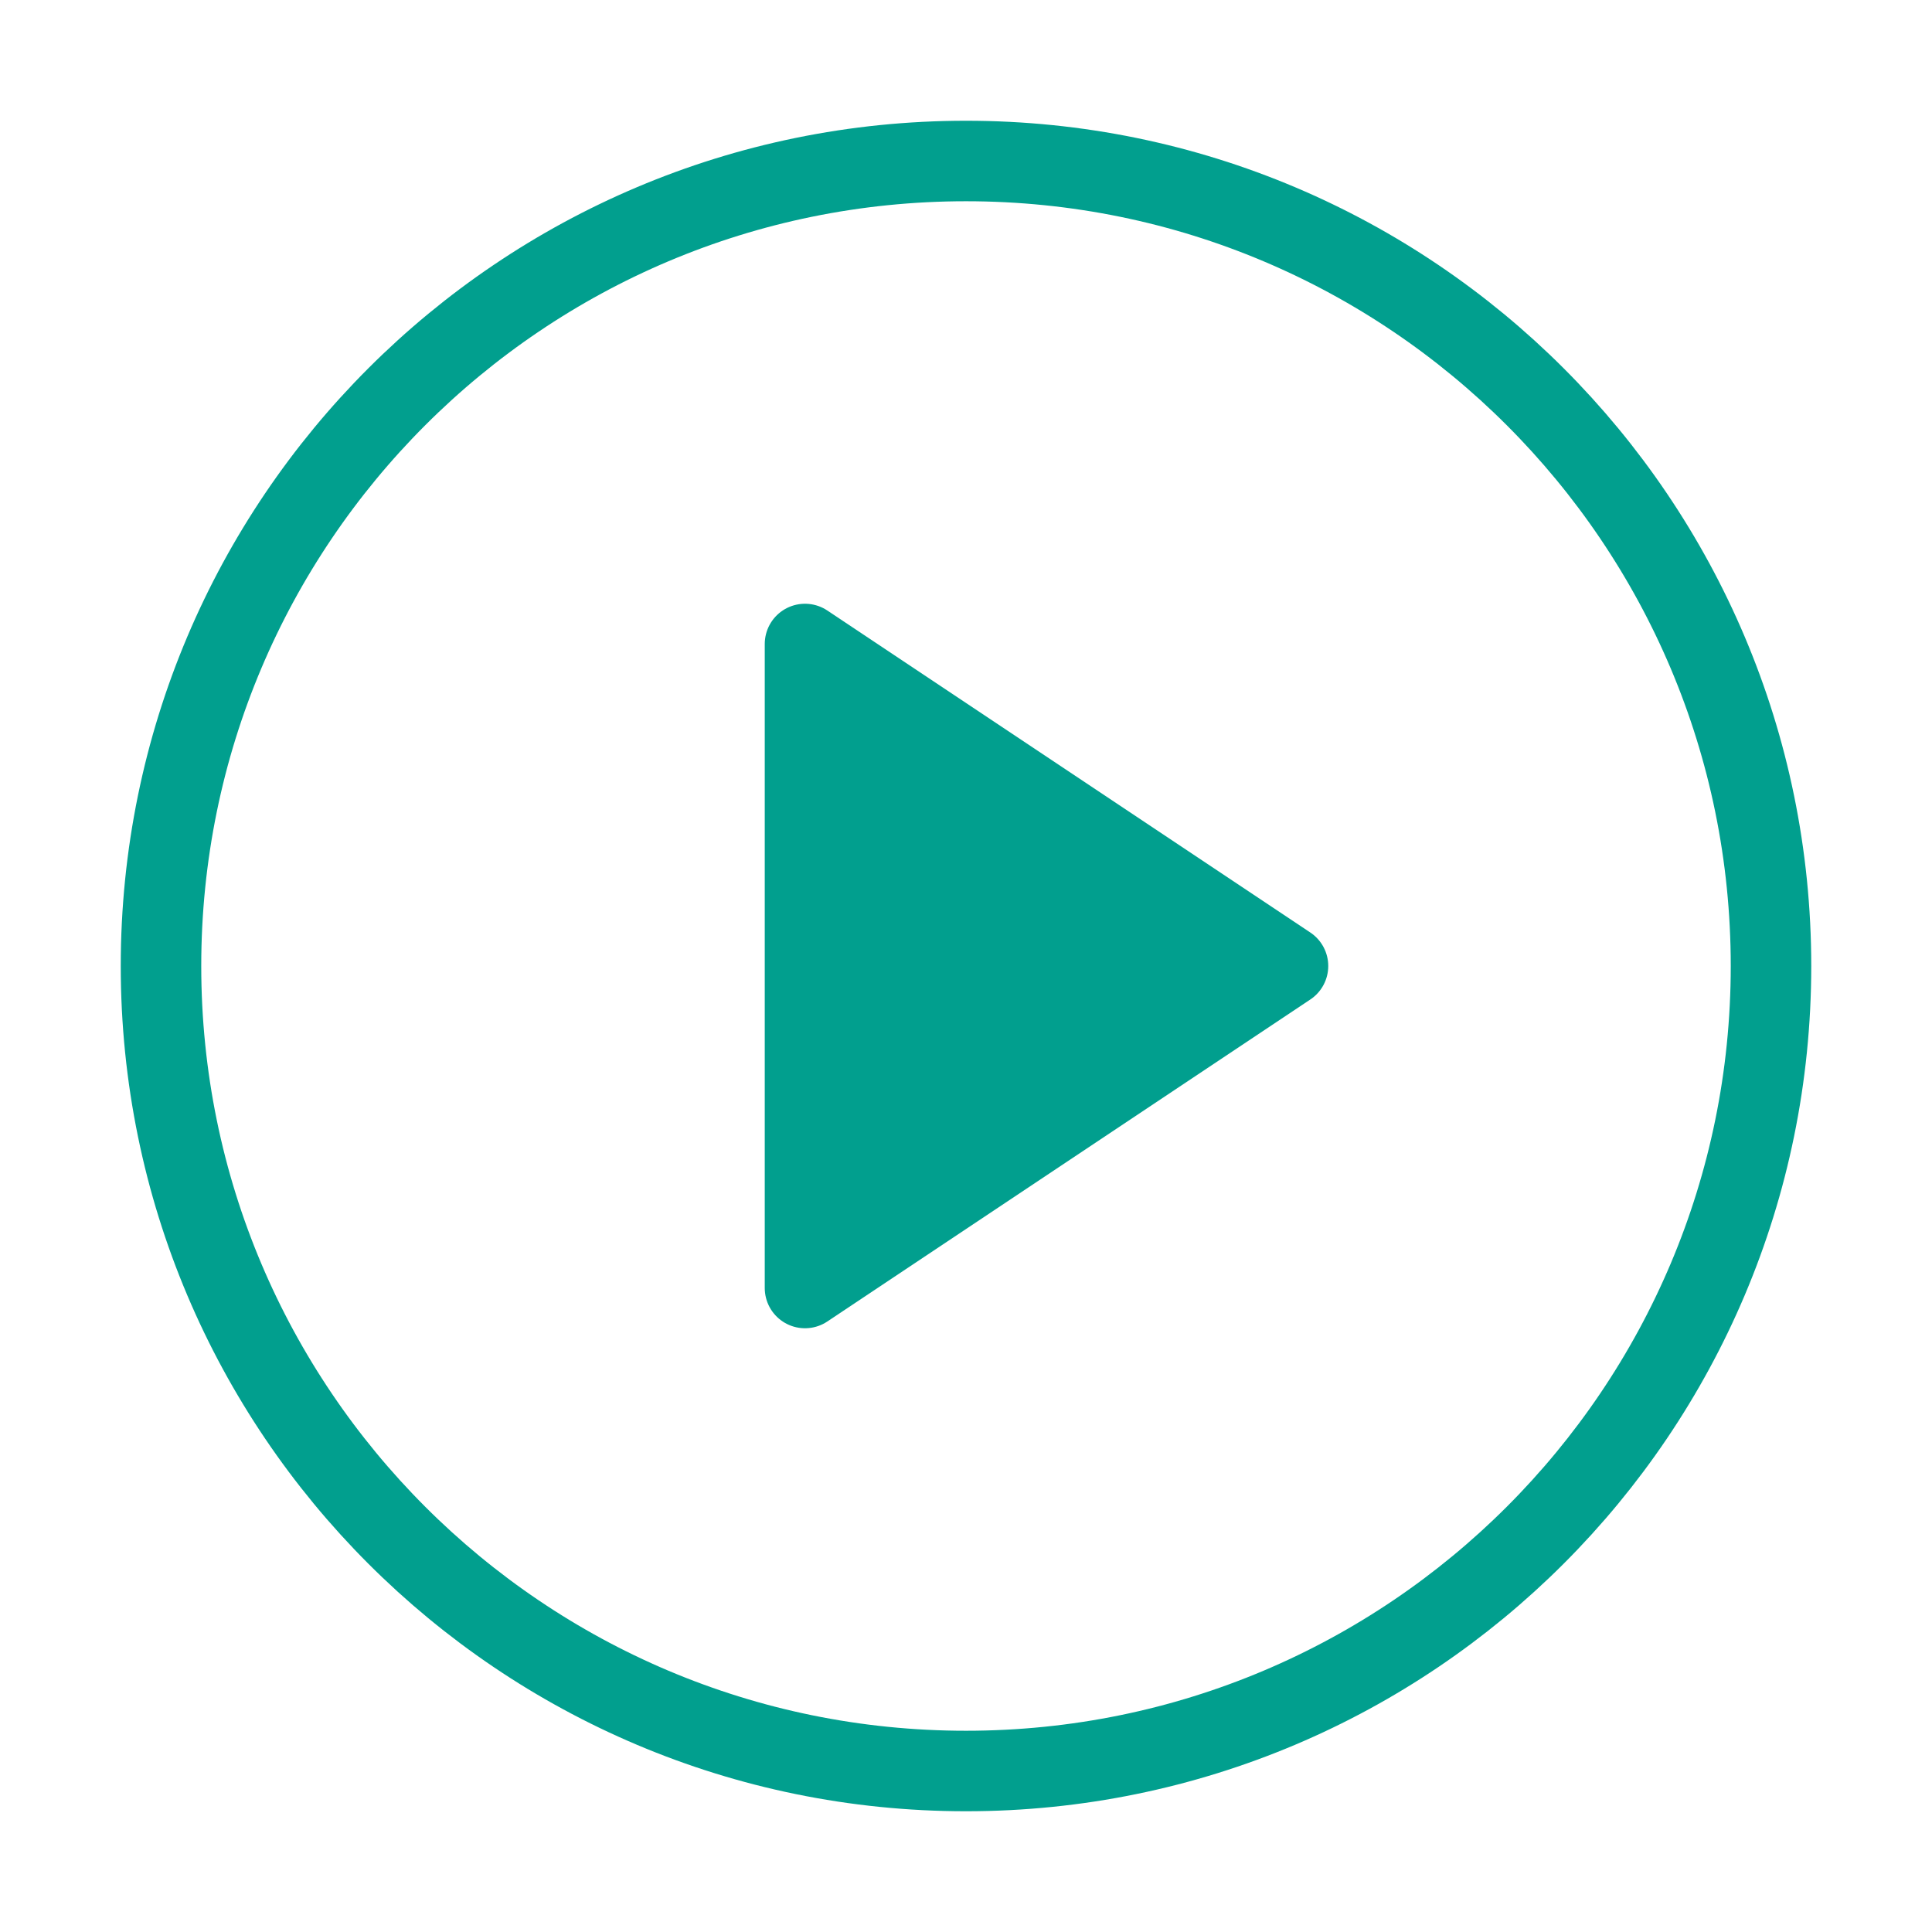
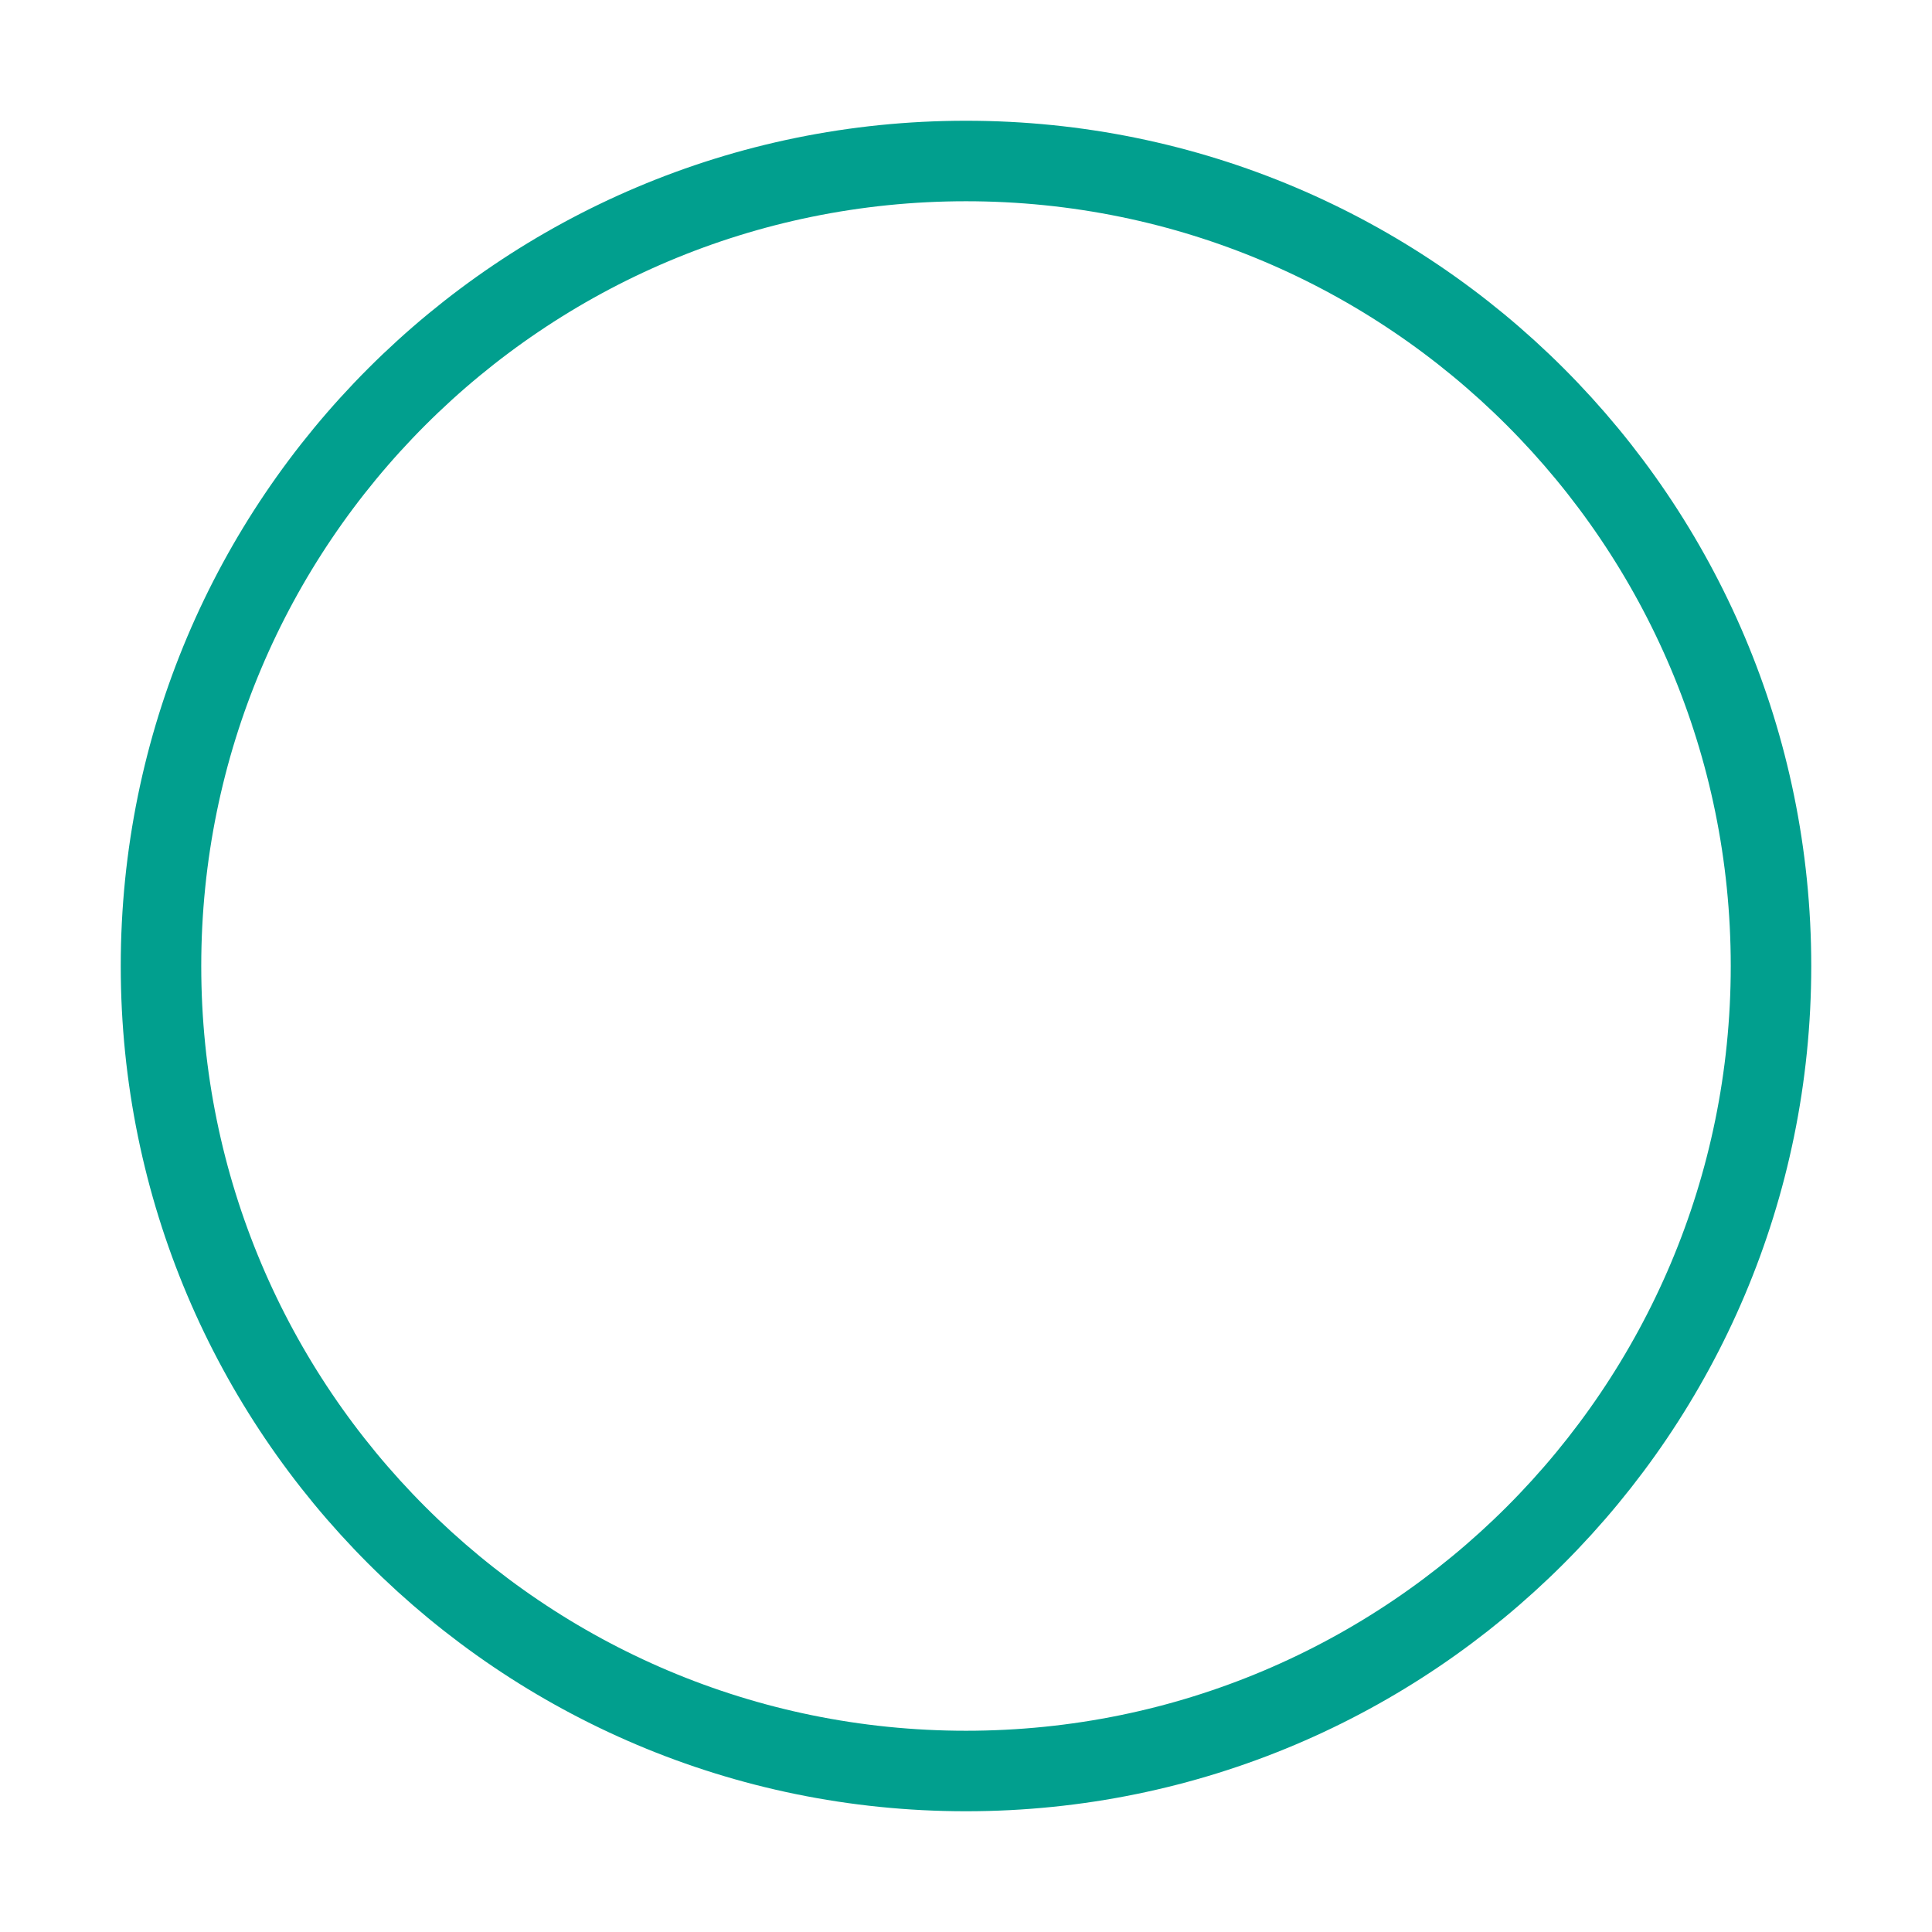
<svg xmlns="http://www.w3.org/2000/svg" width="24" height="24" viewBox="0 0 24 24" fill="none">
  <path d="M12 22C17.523 22 22 17.523 22 12C22 6.477 17.523 2 12 2C6.477 2 2 6.477 2 12C2 17.523 6.477 22 12 22Z" stroke="#019f8e" stroke-width="1" stroke-linecap="round" stroke-linejoin="round" />
-   <path d="M10 8L16 12L10 16V8Z" stroke="#019f8e" fill="#019f8e" stroke-width="1" stroke-linecap="round" stroke-linejoin="round" />
</svg>